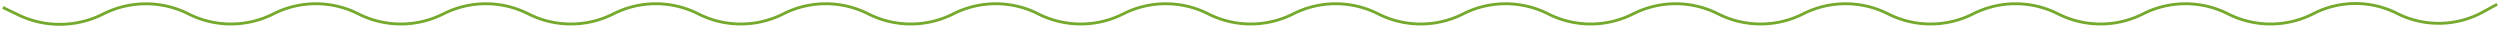
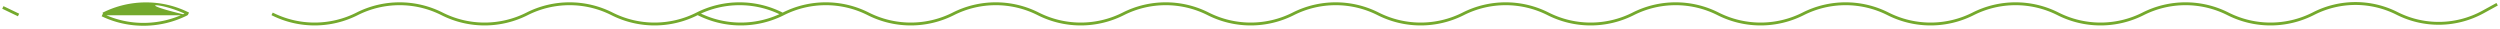
<svg xmlns="http://www.w3.org/2000/svg" width="874" height="10" fill="none">
-   <path d="M868.09 4.173l-.241-.439.241.439zm-59.147.52l-.226-.447.226.446zm-.316.159l-.225-.447.225.447zM.784 3.052L6.27 5.688l.433-.902-5.488-2.635-.432.901zm808.069 2.246l.315-.16-.451-.892-.315.16.451.892zm59.477-.687l4.911-2.696-.482-.877-4.91 2.696.481.877zm-30.533.528a32.762 32.762 0 0030.533-.528l-.481-.877a31.762 31.762 0 01-29.601.512l-.451.893zm-28.629 0a31.76 31.76 0 0128.629 0l.451-.893a32.762 32.762 0 00-29.531 0l.451.893zm-30.476.159a33.461 33.461 0 0030.161 0l-.451-.893a32.462 32.462 0 01-29.26 0l-.45.893zm-29.26 0a32.462 32.462 0 0129.26 0l.45-.893a33.46 33.46 0 00-30.161 0l.451.893zm-30.161 0a33.461 33.461 0 0030.161 0l-.451-.893a32.46 32.46 0 01-29.259 0l-.451.893zm-29.26 0a32.462 32.462 0 0129.26 0l.451-.893a33.46 33.46 0 00-30.161 0l.45.893zm-30.161 0a33.461 33.461 0 0030.161 0l-.45-.893a32.462 32.462 0 01-29.26 0l-.451.893zm-29.259 0a32.46 32.46 0 0129.259 0l.451-.893a33.46 33.46 0 00-30.161 0l.451.893zm-30.162 0a33.463 33.463 0 0030.162 0l-.451-.893a32.462 32.462 0 01-29.26 0l-.451.893zm-29.259 0a32.46 32.46 0 0129.259 0l.451-.893a33.46 33.46 0 00-30.161 0l.451.893zm-30.161 0a33.461 33.461 0 0030.161 0l-.451-.893a32.462 32.462 0 01-29.26 0l-.45.893zm-29.26 0a32.462 32.462 0 0129.26 0l.45-.893a33.46 33.46 0 00-30.161 0l.451.893zm-30.161 0a33.461 33.461 0 0030.161 0l-.451-.893a32.46 32.46 0 01-29.259 0l-.451.893zm-29.26 0a32.462 32.462 0 0129.26 0l.451-.893a33.463 33.463 0 00-30.162 0l.451.893zm-30.161 0a33.461 33.461 0 0030.161 0l-.451-.893a32.46 32.46 0 01-29.259 0l-.451.893zm-29.26 0a32.462 32.462 0 0129.26 0l.451-.893a33.46 33.46 0 00-30.161 0l.45.893zm-30.161 0a33.461 33.461 0 0030.161 0l-.45-.893a32.462 32.462 0 01-29.26 0l-.451.893zm-29.259 0a32.46 32.46 0 0129.259 0l.451-.893a33.46 33.46 0 00-30.161 0l.451.893zm-30.162 0a33.463 33.463 0 0030.162 0l-.451-.893a32.462 32.462 0 01-29.26 0l-.451.893zm-29.259 0a32.46 32.46 0 0129.259 0l.451-.893a33.46 33.46 0 00-30.161 0l.451.893zm-30.161 0a33.461 33.461 0 0030.161 0l-.451-.893a32.462 32.462 0 01-29.26 0l-.45.893zm-29.26 0a32.462 32.462 0 0129.26 0l.45-.893a33.46 33.46 0 00-30.161 0l.451.893zm-30.161 0a33.461 33.461 0 0030.161 0l-.451-.893a32.46 32.46 0 01-29.259 0l-.451.893zm-29.26 0a32.462 32.462 0 0129.26 0l.451-.893a33.46 33.46 0 00-30.161 0l.45.893zm-30.161 0a33.461 33.461 0 0030.161 0l-.45-.893a32.462 32.462 0 01-29.26 0l-.451.893zm-29.26 0a32.46 32.46 0 0129.26 0l.451-.893a33.461 33.461 0 00-30.161 0l.45.893zm-30.16 0a33.461 33.461 0 0030.16 0l-.45-.893a32.46 32.46 0 01-29.26 0l-.45.893zm-29.353.047C45.492.699 56.444.654 65.642 5.298l.451-.893c-9.485-4.789-20.772-4.74-30.254.047l.45.893zm-30.02.343c9.483 4.553 20.633 4.396 30.02-.343l-.45-.893c-9.114 4.6-19.937 4.752-29.136.334l-.433.902z" fill="#74A92D" />
+   <path d="M868.09 4.173l-.241-.439.241.439zm-59.147.52l-.226-.447.226.446zm-.316.159l-.225-.447.225.447zM.784 3.052L6.27 5.688l.433-.902-5.488-2.635-.432.901zm808.069 2.246l.315-.16-.451-.892-.315.16.451.892zm59.477-.687l4.911-2.696-.482-.877-4.91 2.696.481.877zm-30.533.528a32.762 32.762 0 0030.533-.528l-.481-.877a31.762 31.762 0 01-29.601.512l-.451.893zm-28.629 0a31.76 31.76 0 0128.629 0l.451-.893a32.762 32.762 0 00-29.531 0l.451.893zm-30.476.159a33.461 33.461 0 0030.161 0l-.451-.893a32.462 32.462 0 01-29.26 0l-.45.893zm-29.26 0a32.462 32.462 0 0129.26 0l.45-.893a33.46 33.46 0 00-30.161 0l.451.893zm-30.161 0a33.461 33.461 0 0030.161 0l-.451-.893a32.46 32.46 0 01-29.259 0l-.451.893zm-29.26 0a32.462 32.462 0 0129.26 0l.451-.893a33.46 33.46 0 00-30.161 0l.45.893zm-30.161 0a33.461 33.461 0 0030.161 0l-.45-.893a32.462 32.462 0 01-29.26 0l-.451.893zm-29.259 0a32.46 32.46 0 0129.259 0l.451-.893a33.46 33.46 0 00-30.161 0l.451.893zm-30.162 0a33.463 33.463 0 0030.162 0l-.451-.893a32.462 32.462 0 01-29.26 0l-.451.893zm-29.259 0a32.46 32.46 0 0129.259 0l.451-.893a33.46 33.46 0 00-30.161 0l.451.893zm-30.161 0a33.461 33.461 0 0030.161 0l-.451-.893a32.462 32.462 0 01-29.26 0l-.45.893zm-29.26 0a32.462 32.462 0 0129.26 0l.45-.893a33.46 33.46 0 00-30.161 0l.451.893zm-30.161 0a33.461 33.461 0 0030.161 0l-.451-.893a32.46 32.46 0 01-29.259 0l-.451.893zm-29.26 0a32.462 32.462 0 0129.26 0l.451-.893a33.463 33.463 0 00-30.162 0l.451.893zm-30.161 0a33.461 33.461 0 0030.161 0l-.451-.893a32.46 32.46 0 01-29.259 0l-.451.893zm-29.26 0a32.462 32.462 0 0129.26 0l.451-.893a33.46 33.46 0 00-30.161 0l.45.893zm-30.161 0a33.461 33.461 0 0030.161 0l-.45-.893a32.462 32.462 0 01-29.26 0l-.451.893zm-29.259 0a32.46 32.46 0 0129.259 0l.451-.893a33.46 33.46 0 00-30.161 0l.451.893zm-30.162 0a33.463 33.463 0 0030.162 0l-.451-.893a32.462 32.462 0 01-29.26 0l-.451.893zm-29.259 0a32.46 32.46 0 0129.259 0l.451-.893a33.46 33.46 0 00-30.161 0l.451.893zm-30.161 0a33.461 33.461 0 0030.161 0l-.451-.893a32.462 32.462 0 01-29.26 0l-.45.893za32.462 32.462 0 0129.26 0l.45-.893a33.46 33.46 0 00-30.161 0l.451.893zm-30.161 0a33.461 33.461 0 0030.161 0l-.451-.893a32.46 32.46 0 01-29.259 0l-.451.893zm-29.26 0a32.462 32.462 0 0129.26 0l.451-.893a33.46 33.46 0 00-30.161 0l.45.893zm-30.161 0a33.461 33.461 0 0030.161 0l-.45-.893a32.462 32.462 0 01-29.26 0l-.451.893zm-29.26 0a32.46 32.46 0 0129.26 0l.451-.893a33.461 33.461 0 00-30.161 0l.45.893zm-30.16 0a33.461 33.461 0 0030.16 0l-.45-.893a32.46 32.46 0 01-29.26 0l-.45.893zm-29.353.047C45.492.699 56.444.654 65.642 5.298l.451-.893c-9.485-4.789-20.772-4.74-30.254.047l.45.893zm-30.02.343c9.483 4.553 20.633 4.396 30.02-.343l-.45-.893c-9.114 4.6-19.937 4.752-29.136.334l-.433.902z" fill="#74A92D" />
</svg>